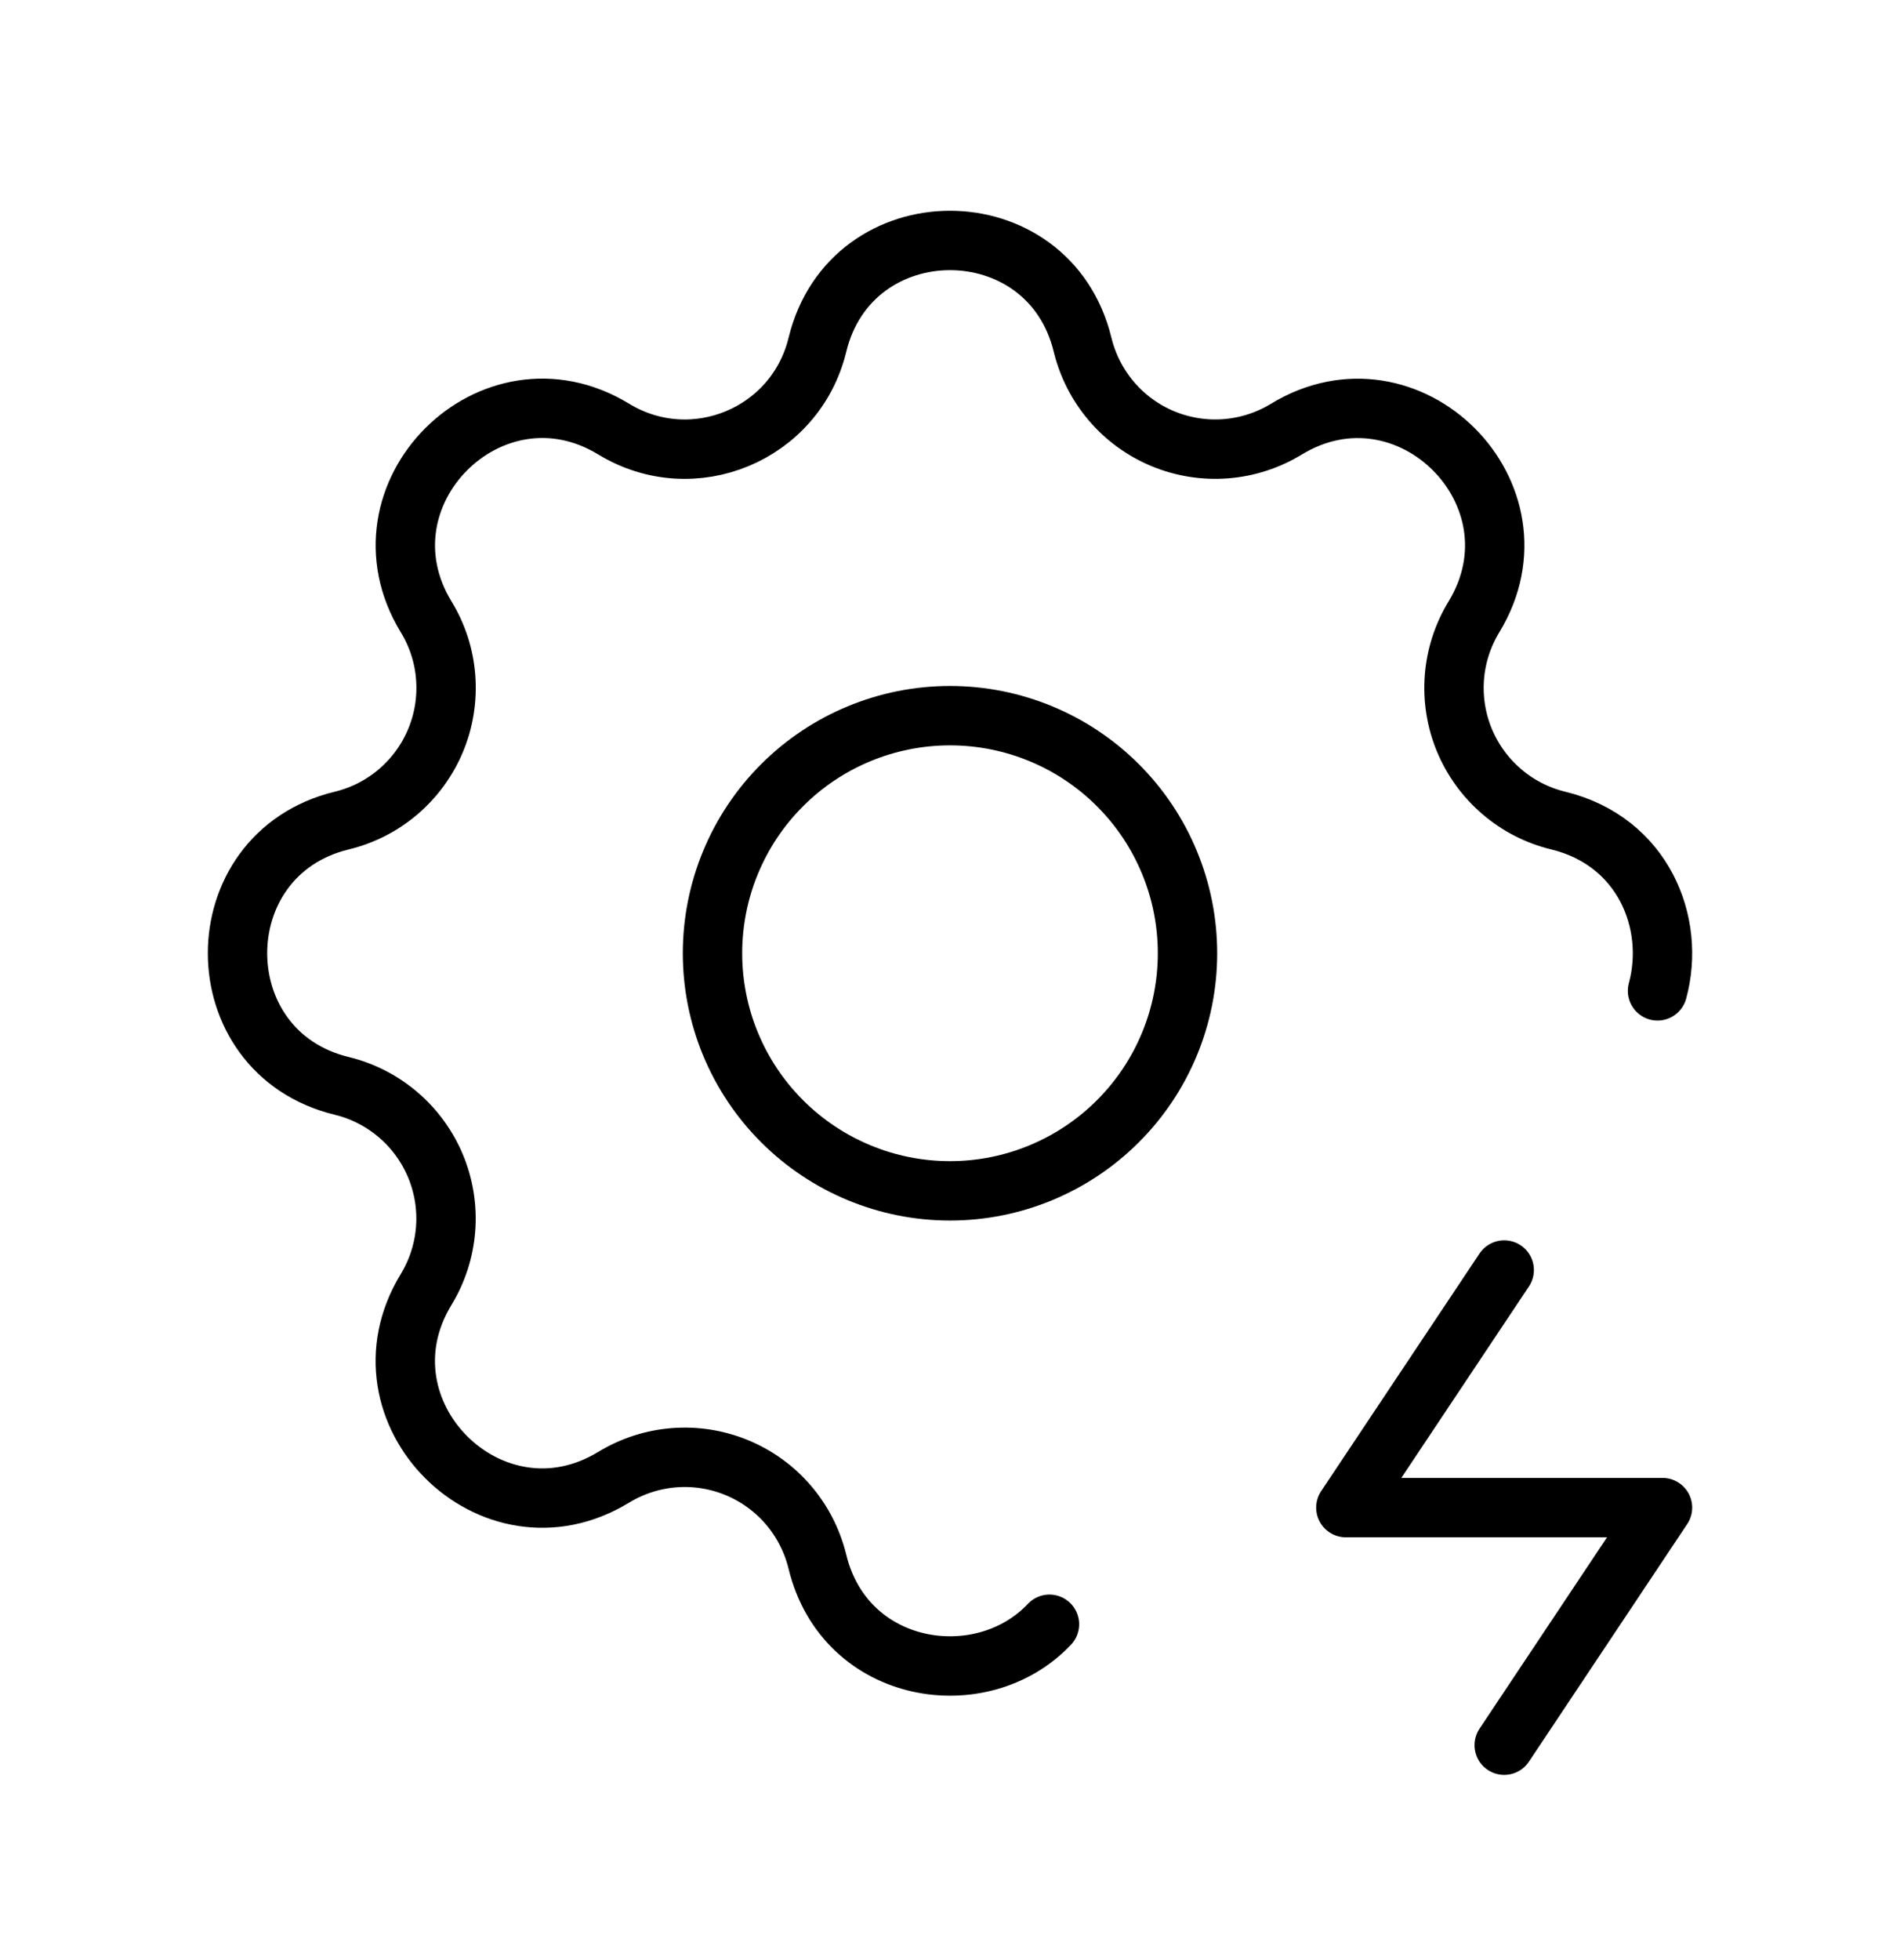
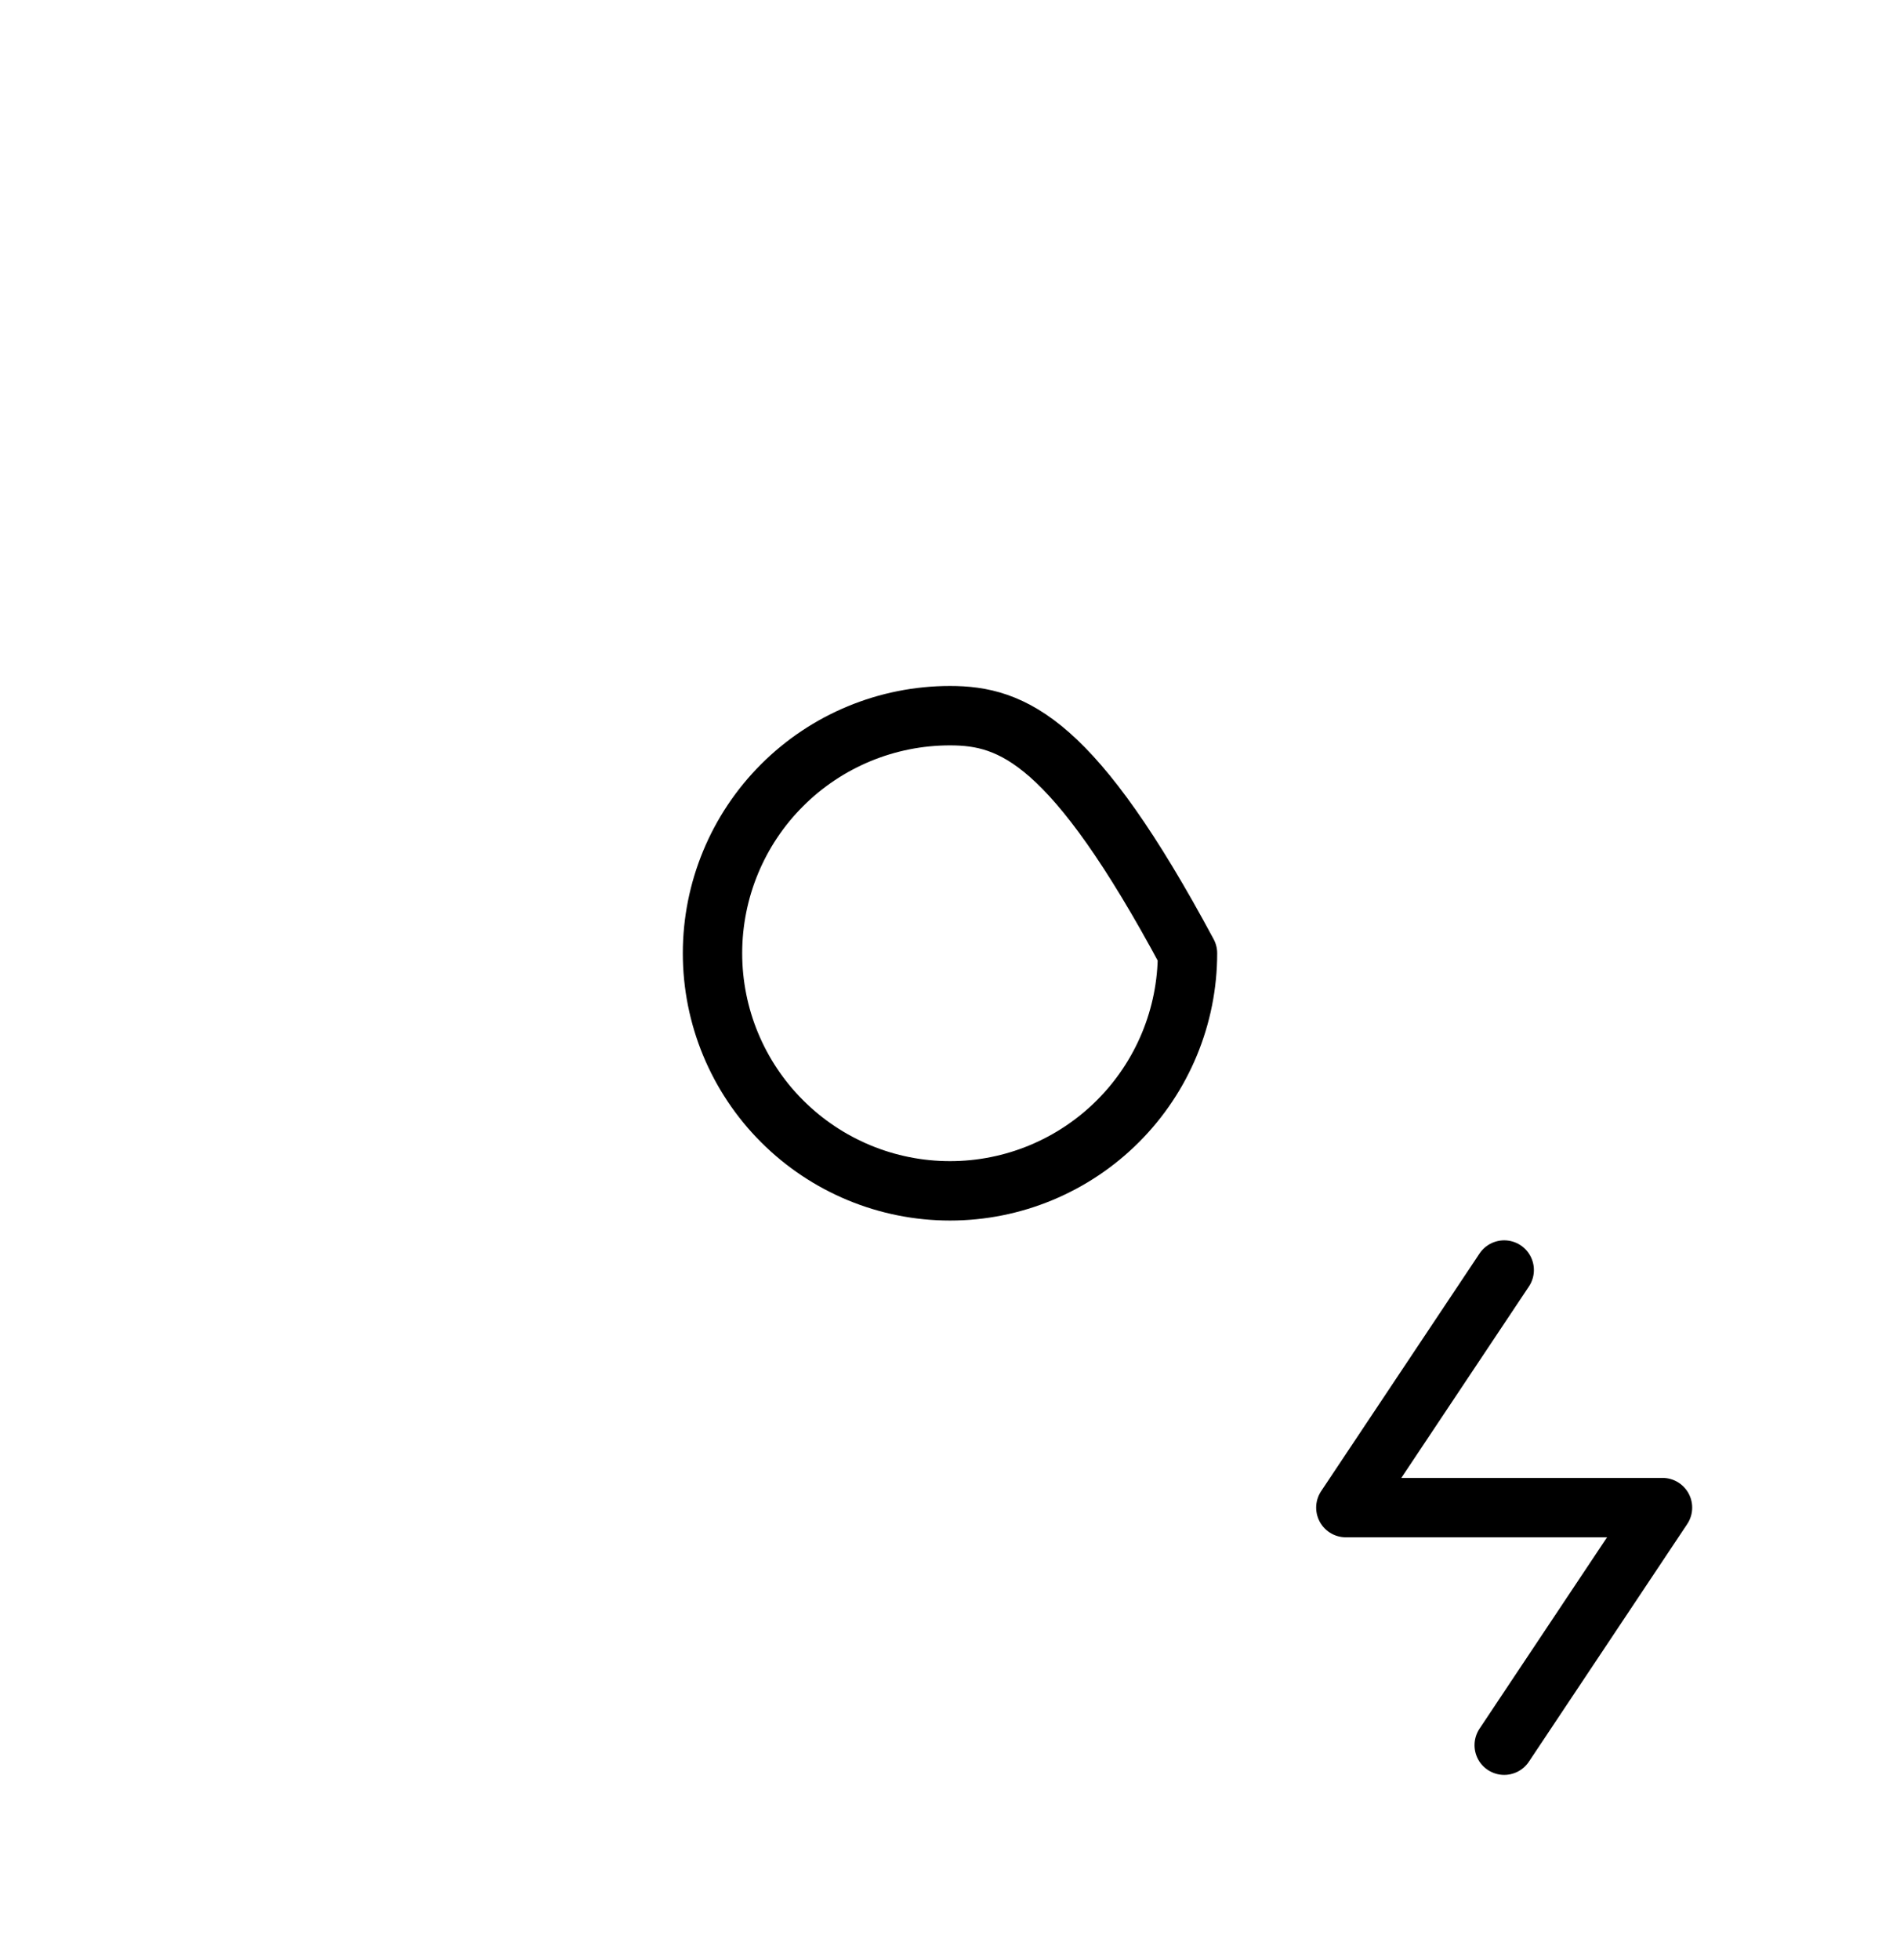
<svg xmlns="http://www.w3.org/2000/svg" width="32" height="33" viewBox="0 0 32 33" fill="none">
  <g clip-path="url(#clip0_597_725)">
-     <path d="M17.675 27.346C16.535 28.555 14.231 28.203 13.767 26.293C13.681 25.941 13.514 25.614 13.279 25.339C13.044 25.064 12.747 24.849 12.412 24.71C12.078 24.572 11.716 24.514 11.355 24.542C10.994 24.57 10.645 24.683 10.336 24.871C8.279 26.125 5.923 23.77 7.176 21.711C7.364 21.402 7.477 21.053 7.505 20.693C7.533 20.332 7.475 19.97 7.337 19.636C7.198 19.302 6.983 19.005 6.708 18.77C6.434 18.535 6.107 18.367 5.756 18.282C3.415 17.714 3.415 14.383 5.756 13.815C6.108 13.73 6.434 13.563 6.709 13.328C6.984 13.092 7.2 12.795 7.338 12.461C7.477 12.127 7.534 11.764 7.506 11.403C7.479 11.043 7.366 10.694 7.177 10.385C5.924 8.327 8.279 5.971 10.337 7.225C11.671 8.035 13.399 7.318 13.767 5.805C14.335 3.463 17.665 3.463 18.233 5.805C18.319 6.156 18.486 6.483 18.721 6.758C18.956 7.033 19.253 7.248 19.587 7.387C19.922 7.525 20.284 7.583 20.645 7.555C21.006 7.527 21.355 7.414 21.664 7.226C23.721 5.973 26.077 8.327 24.824 10.386C24.636 10.695 24.523 11.044 24.495 11.404C24.467 11.765 24.525 12.127 24.663 12.461C24.802 12.795 25.017 13.092 25.292 13.327C25.566 13.563 25.893 13.73 26.244 13.815C27.671 14.162 28.228 15.535 27.916 16.682" stroke="#081C42" style="stroke:#081C42;stroke:color(display-p3 0.031 0.11 0.259);stroke-opacity:1;" stroke-linecap="round" stroke-linejoin="round" />
    <path d="M25.334 21.382L22.667 25.382H28L25.334 29.382" stroke="#081C42" style="stroke:#081C42;stroke:color(display-p3 0.031 0.11 0.259);stroke-opacity:1;" stroke-linecap="round" stroke-linejoin="round" />
-     <path d="M12 16.049C12 17.11 12.421 18.127 13.172 18.877C13.922 19.627 14.939 20.049 16 20.049C17.061 20.049 18.078 19.627 18.828 18.877C19.579 18.127 20 17.11 20 16.049C20 14.988 19.579 13.97 18.828 13.22C18.078 12.47 17.061 12.049 16 12.049C14.939 12.049 13.922 12.47 13.172 13.22C12.421 13.97 12 14.988 12 16.049Z" stroke="#081C42" style="stroke:#081C42;stroke:color(display-p3 0.031 0.11 0.259);stroke-opacity:1;" stroke-linecap="round" stroke-linejoin="round" />
+     <path d="M12 16.049C12 17.11 12.421 18.127 13.172 18.877C13.922 19.627 14.939 20.049 16 20.049C17.061 20.049 18.078 19.627 18.828 18.877C19.579 18.127 20 17.11 20 16.049C18.078 12.47 17.061 12.049 16 12.049C14.939 12.049 13.922 12.47 13.172 13.22C12.421 13.97 12 14.988 12 16.049Z" stroke="#081C42" style="stroke:#081C42;stroke:color(display-p3 0.031 0.11 0.259);stroke-opacity:1;" stroke-linecap="round" stroke-linejoin="round" />
  </g>
  <defs>
    <clipPath id="clip0_597_725">
      <rect width="32" height="32" fill="white" style="fill:white;fill-opacity:1;" transform="translate(0 0.049)" />
    </clipPath>
  </defs>
</svg>